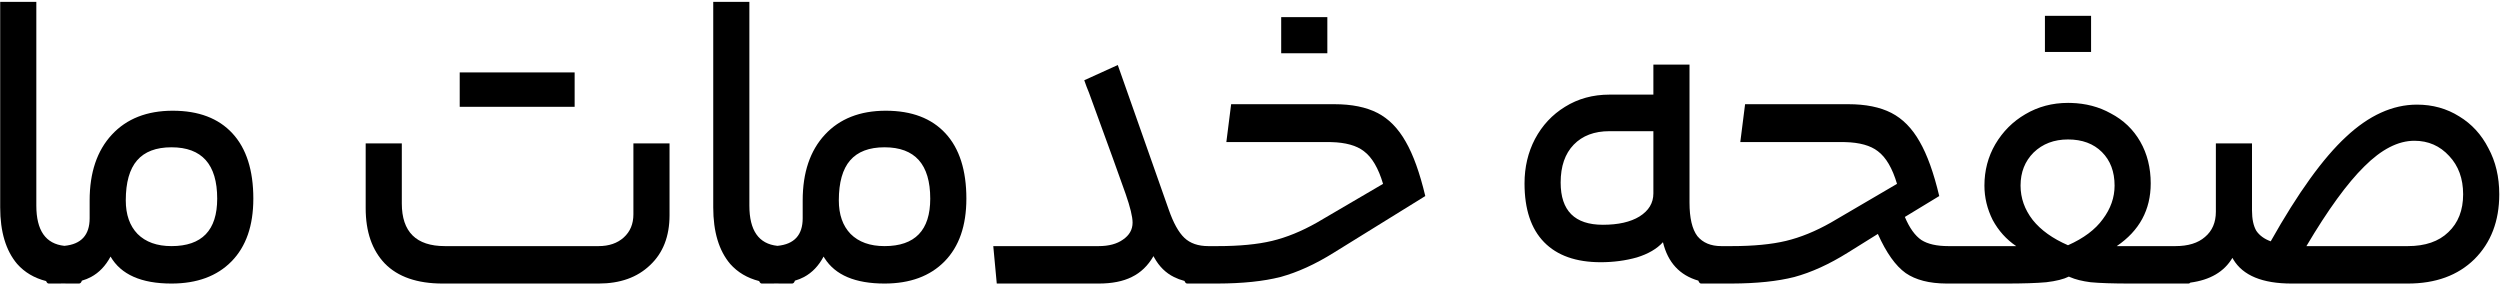
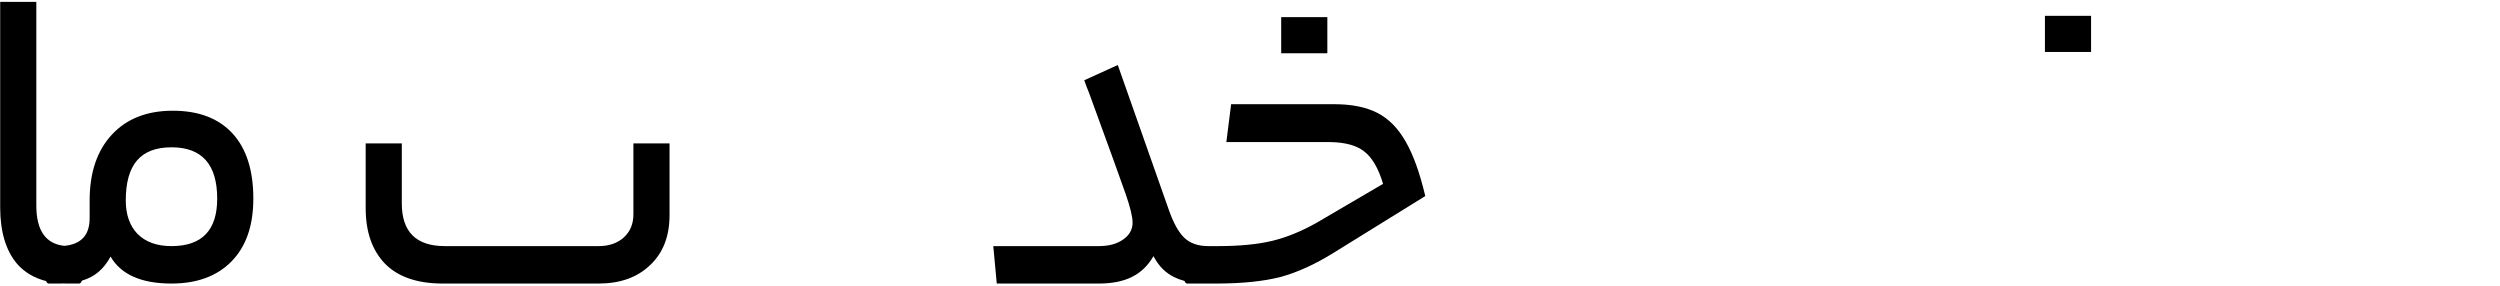
<svg xmlns="http://www.w3.org/2000/svg" width="804" height="92" viewBox="0 0 804 92" fill="none">
  <path fill-rule="evenodd" clip-rule="evenodd" d="M11.683 0.609V66.129C11.683 74.125 14.693 78.434 20.712 79.064C26.124 78.545 28.83 75.588 28.83 70.189V64.449C28.83 55.489 31.211 48.443 35.971 43.31C40.731 38.176 47.264 35.609 55.57 35.609C63.877 35.609 70.27 38.036 74.75 42.89C79.23 47.743 81.471 54.743 81.471 63.89C81.471 72.57 79.137 79.29 74.471 84.05C69.804 88.81 63.364 91.189 55.15 91.189C45.444 91.189 38.911 88.296 35.551 82.51C33.964 85.496 31.863 87.69 29.25 89.09C28.37 89.561 27.395 89.95 26.325 90.263C26.132 90.88 25.827 91.189 25.402 91.189H21.763C21.283 91.189 20.812 91.178 20.348 91.159C19.873 91.178 19.388 91.189 18.891 91.189H15.67C15.326 91.189 15.047 90.923 14.83 90.391C11.03 89.428 7.928 87.595 5.522 84.89C1.882 80.596 0.063 74.529 0.062 66.689V0.609H11.683ZM55.15 47.369C50.204 47.369 46.517 48.769 44.09 51.569C41.663 54.369 40.45 58.663 40.45 64.449C40.45 69.023 41.711 72.616 44.23 75.23C46.844 77.843 50.484 79.149 55.15 79.149C64.95 79.149 69.85 74.063 69.851 63.89C69.851 52.876 64.95 47.369 55.15 47.369Z" fill="black" />
  <path d="M129.223 46.109V65.43C129.223 74.576 133.842 79.149 143.082 79.149H192.502C195.862 79.149 198.569 78.216 200.622 76.35C202.675 74.483 203.702 72.01 203.702 68.93V46.109H215.322V69.209C215.322 76.022 213.222 81.39 209.022 85.31C204.916 89.23 199.409 91.189 192.502 91.189H142.383C134.169 91.189 127.963 89.042 123.763 84.749C119.656 80.456 117.603 74.53 117.603 66.97V46.109H129.223Z" fill="black" />
-   <path fill-rule="evenodd" clip-rule="evenodd" d="M240.998 0.609V66.129C240.998 74.125 244.008 78.434 250.027 79.064C255.44 78.545 258.145 75.588 258.146 70.189V64.449C258.146 55.489 260.526 48.443 265.286 43.31C270.046 38.176 276.579 35.609 284.886 35.609C293.192 35.609 299.586 38.036 304.066 42.89C308.546 47.743 310.786 54.743 310.786 63.89C310.786 72.57 308.453 79.29 303.786 84.05C299.119 88.81 292.679 91.189 284.466 91.189C275.062 91.189 268.638 88.474 265.19 83.043L264.866 82.51C263.28 85.496 261.18 87.69 258.566 89.09C257.687 89.561 256.711 89.95 255.641 90.263C255.448 90.88 255.142 91.189 254.718 91.189H251.078C250.599 91.189 250.127 91.178 249.663 91.159C249.189 91.178 248.703 91.189 248.206 91.189H244.986C244.642 91.189 244.363 90.923 244.146 90.391C240.346 89.428 237.243 87.595 234.838 84.89C231.198 80.596 229.378 74.529 229.378 66.689V0.609H240.998ZM284.466 47.369C279.519 47.369 275.833 48.77 273.406 51.569C270.98 54.369 269.766 58.663 269.766 64.449C269.766 69.023 271.026 72.616 273.546 75.23C276.159 77.843 279.799 79.149 284.466 79.149C294.266 79.149 299.166 74.063 299.166 63.89C299.166 52.876 294.266 47.369 284.466 47.369Z" fill="black" />
  <path d="M359.479 20.909L375.858 67.39C377.352 71.683 379.032 74.716 380.898 76.489C382.765 78.263 385.332 79.149 388.599 79.149H391.592C398.592 79.149 404.425 78.59 409.092 77.47C413.758 76.35 418.565 74.39 423.512 71.59L444.792 59.129C443.299 54.089 441.245 50.589 438.632 48.629C436.269 46.792 432.759 45.816 428.1 45.701L427.152 45.69H394.393L395.933 33.51H429.112C434.712 33.51 439.333 34.443 442.973 36.31C446.612 38.176 449.646 41.257 452.072 45.55C454.499 49.75 456.599 55.583 458.372 63.05L428.973 81.249C422.999 84.982 417.259 87.597 411.752 89.09C406.338 90.466 399.615 91.163 391.585 91.186C391.57 91.187 391.555 91.189 391.539 91.189H381.792C381.439 91.189 381.154 90.909 380.935 90.35C379.702 90.024 378.57 89.605 377.539 89.09C374.914 87.777 372.822 85.726 371.264 82.938L370.959 82.369C369.186 85.449 366.852 87.69 363.959 89.09C361.159 90.49 357.612 91.189 353.318 91.189H320.559L319.438 79.149H353.318C356.585 79.149 359.198 78.45 361.158 77.05C363.211 75.65 364.238 73.83 364.238 71.59C364.238 69.723 363.492 66.643 361.999 62.35C360.506 58.056 356.585 47.229 350.238 29.869C349.958 29.123 349.678 28.423 349.398 27.77C349.118 27.023 348.885 26.37 348.698 25.81L359.479 20.909Z" fill="black" />
-   <path fill-rule="evenodd" clip-rule="evenodd" d="M543.347 65.149C543.347 70.096 544.187 73.69 545.867 75.93C547.64 78.076 550.207 79.149 553.566 79.149H556.88C563.88 79.149 569.713 78.59 574.38 77.47C579.046 76.35 583.853 74.39 588.8 71.59L610.08 59.129C608.587 54.089 606.533 50.589 603.92 48.629C601.557 46.791 598.046 45.816 593.387 45.701L592.439 45.69H559.68L561.22 33.51H594.399C599.999 33.51 604.62 34.443 608.26 36.31C611.9 38.176 614.933 41.257 617.359 45.55C619.786 49.75 621.887 55.583 623.66 63.05L612.6 69.769C614.093 73.316 615.867 75.79 617.92 77.189C619.973 78.496 622.866 79.149 626.6 79.149H648.41C645.237 77.003 642.717 74.202 640.851 70.749C639.077 67.202 638.19 63.516 638.19 59.69C638.19 54.836 639.357 50.403 641.69 46.39C644.117 42.283 647.337 39.063 651.351 36.73C655.457 34.303 660.03 33.09 665.07 33.09L666.026 33.102C670.773 33.234 675.028 34.349 678.79 36.449C682.897 38.596 686.071 41.63 688.311 45.55C690.55 49.47 691.67 53.95 691.67 58.989C691.67 67.483 688.03 74.203 680.75 79.149H699.604C703.71 79.149 706.883 78.169 709.123 76.209C711.456 74.249 712.623 71.543 712.623 68.09V46.109H724.243V67.669C724.243 70.469 724.71 72.662 725.644 74.249C726.67 75.742 728.21 76.863 730.263 77.609C739.036 62.023 747.11 50.823 754.483 44.01C761.857 37.103 769.463 33.65 777.303 33.649C782.343 33.649 786.87 34.91 790.883 37.43C794.896 39.856 798.024 43.263 800.264 47.649C802.597 51.943 803.764 56.889 803.764 62.489C803.764 71.076 801.103 78.03 795.783 83.35C790.463 88.576 783.323 91.189 774.363 91.189H736.983C727.58 91.189 721.33 88.605 718.233 83.438L717.943 82.93C715.298 87.388 710.787 90.041 704.409 90.89C704.246 91.089 704.061 91.189 703.851 91.189H685.23C679.537 91.189 675.244 91.049 672.351 90.769C669.638 90.42 667.418 89.865 665.689 89.105L665.351 88.949C663.671 89.789 661.244 90.396 658.07 90.769C654.99 91.049 650.603 91.189 644.91 91.189H626.01C625.996 91.189 625.982 91.187 625.969 91.186C620.468 91.159 616.105 90.041 612.88 87.829C609.613 85.496 606.627 81.296 603.92 75.23L594.26 81.249C588.287 84.982 582.547 87.597 577.04 89.09C571.648 90.461 564.959 91.158 556.973 91.186C556.957 91.187 556.942 91.189 556.927 91.189H547.08C546.708 91.189 546.412 90.876 546.188 90.253C540.178 88.525 536.384 84.404 534.807 77.89C532.847 80.036 530.047 81.669 526.407 82.789C522.767 83.816 518.894 84.329 514.787 84.329C506.854 84.329 500.787 82.183 496.587 77.89C492.387 73.596 490.287 67.296 490.287 58.989C490.287 53.763 491.407 49.002 493.646 44.709C495.98 40.322 499.2 36.87 503.307 34.35C507.507 31.736 512.267 30.43 517.587 30.43H531.727V20.77H543.347V65.149ZM776.463 45.27C771.236 45.27 765.87 48.023 760.363 53.529C754.857 58.943 748.65 67.483 741.743 79.149H774.363C779.963 79.149 784.303 77.656 787.383 74.669C790.556 71.682 792.144 67.623 792.144 62.489C792.144 57.449 790.65 53.342 787.663 50.169C784.676 46.903 780.943 45.27 776.463 45.27ZM665.07 44.85C660.59 44.85 656.903 46.25 654.01 49.05C651.21 51.85 649.811 55.396 649.811 59.69C649.811 63.703 651.117 67.389 653.73 70.749C656.344 74.016 660.124 76.722 665.07 78.869C670.11 76.629 673.844 73.83 676.271 70.47C678.79 67.11 680.05 63.516 680.05 59.69C680.05 55.209 678.697 51.616 675.99 48.909C673.284 46.203 669.644 44.85 665.07 44.85ZM517.587 42.19C512.734 42.19 508.906 43.636 506.106 46.529C503.307 49.423 501.906 53.483 501.906 58.709C501.906 67.762 506.433 72.289 515.486 72.289C520.433 72.289 524.354 71.402 527.247 69.629C530.233 67.762 531.727 65.289 531.727 62.209V42.19H517.587Z" fill="black" />
-   <path d="M184.803 34.35H147.843V23.289H184.803V34.35Z" fill="black" />
  <path d="M426.872 17.129H412.032V5.51H426.872V17.129Z" fill="black" />
  <path d="M672.49 16.709H657.65V5.09H672.49V16.709Z" fill="black" />
</svg>